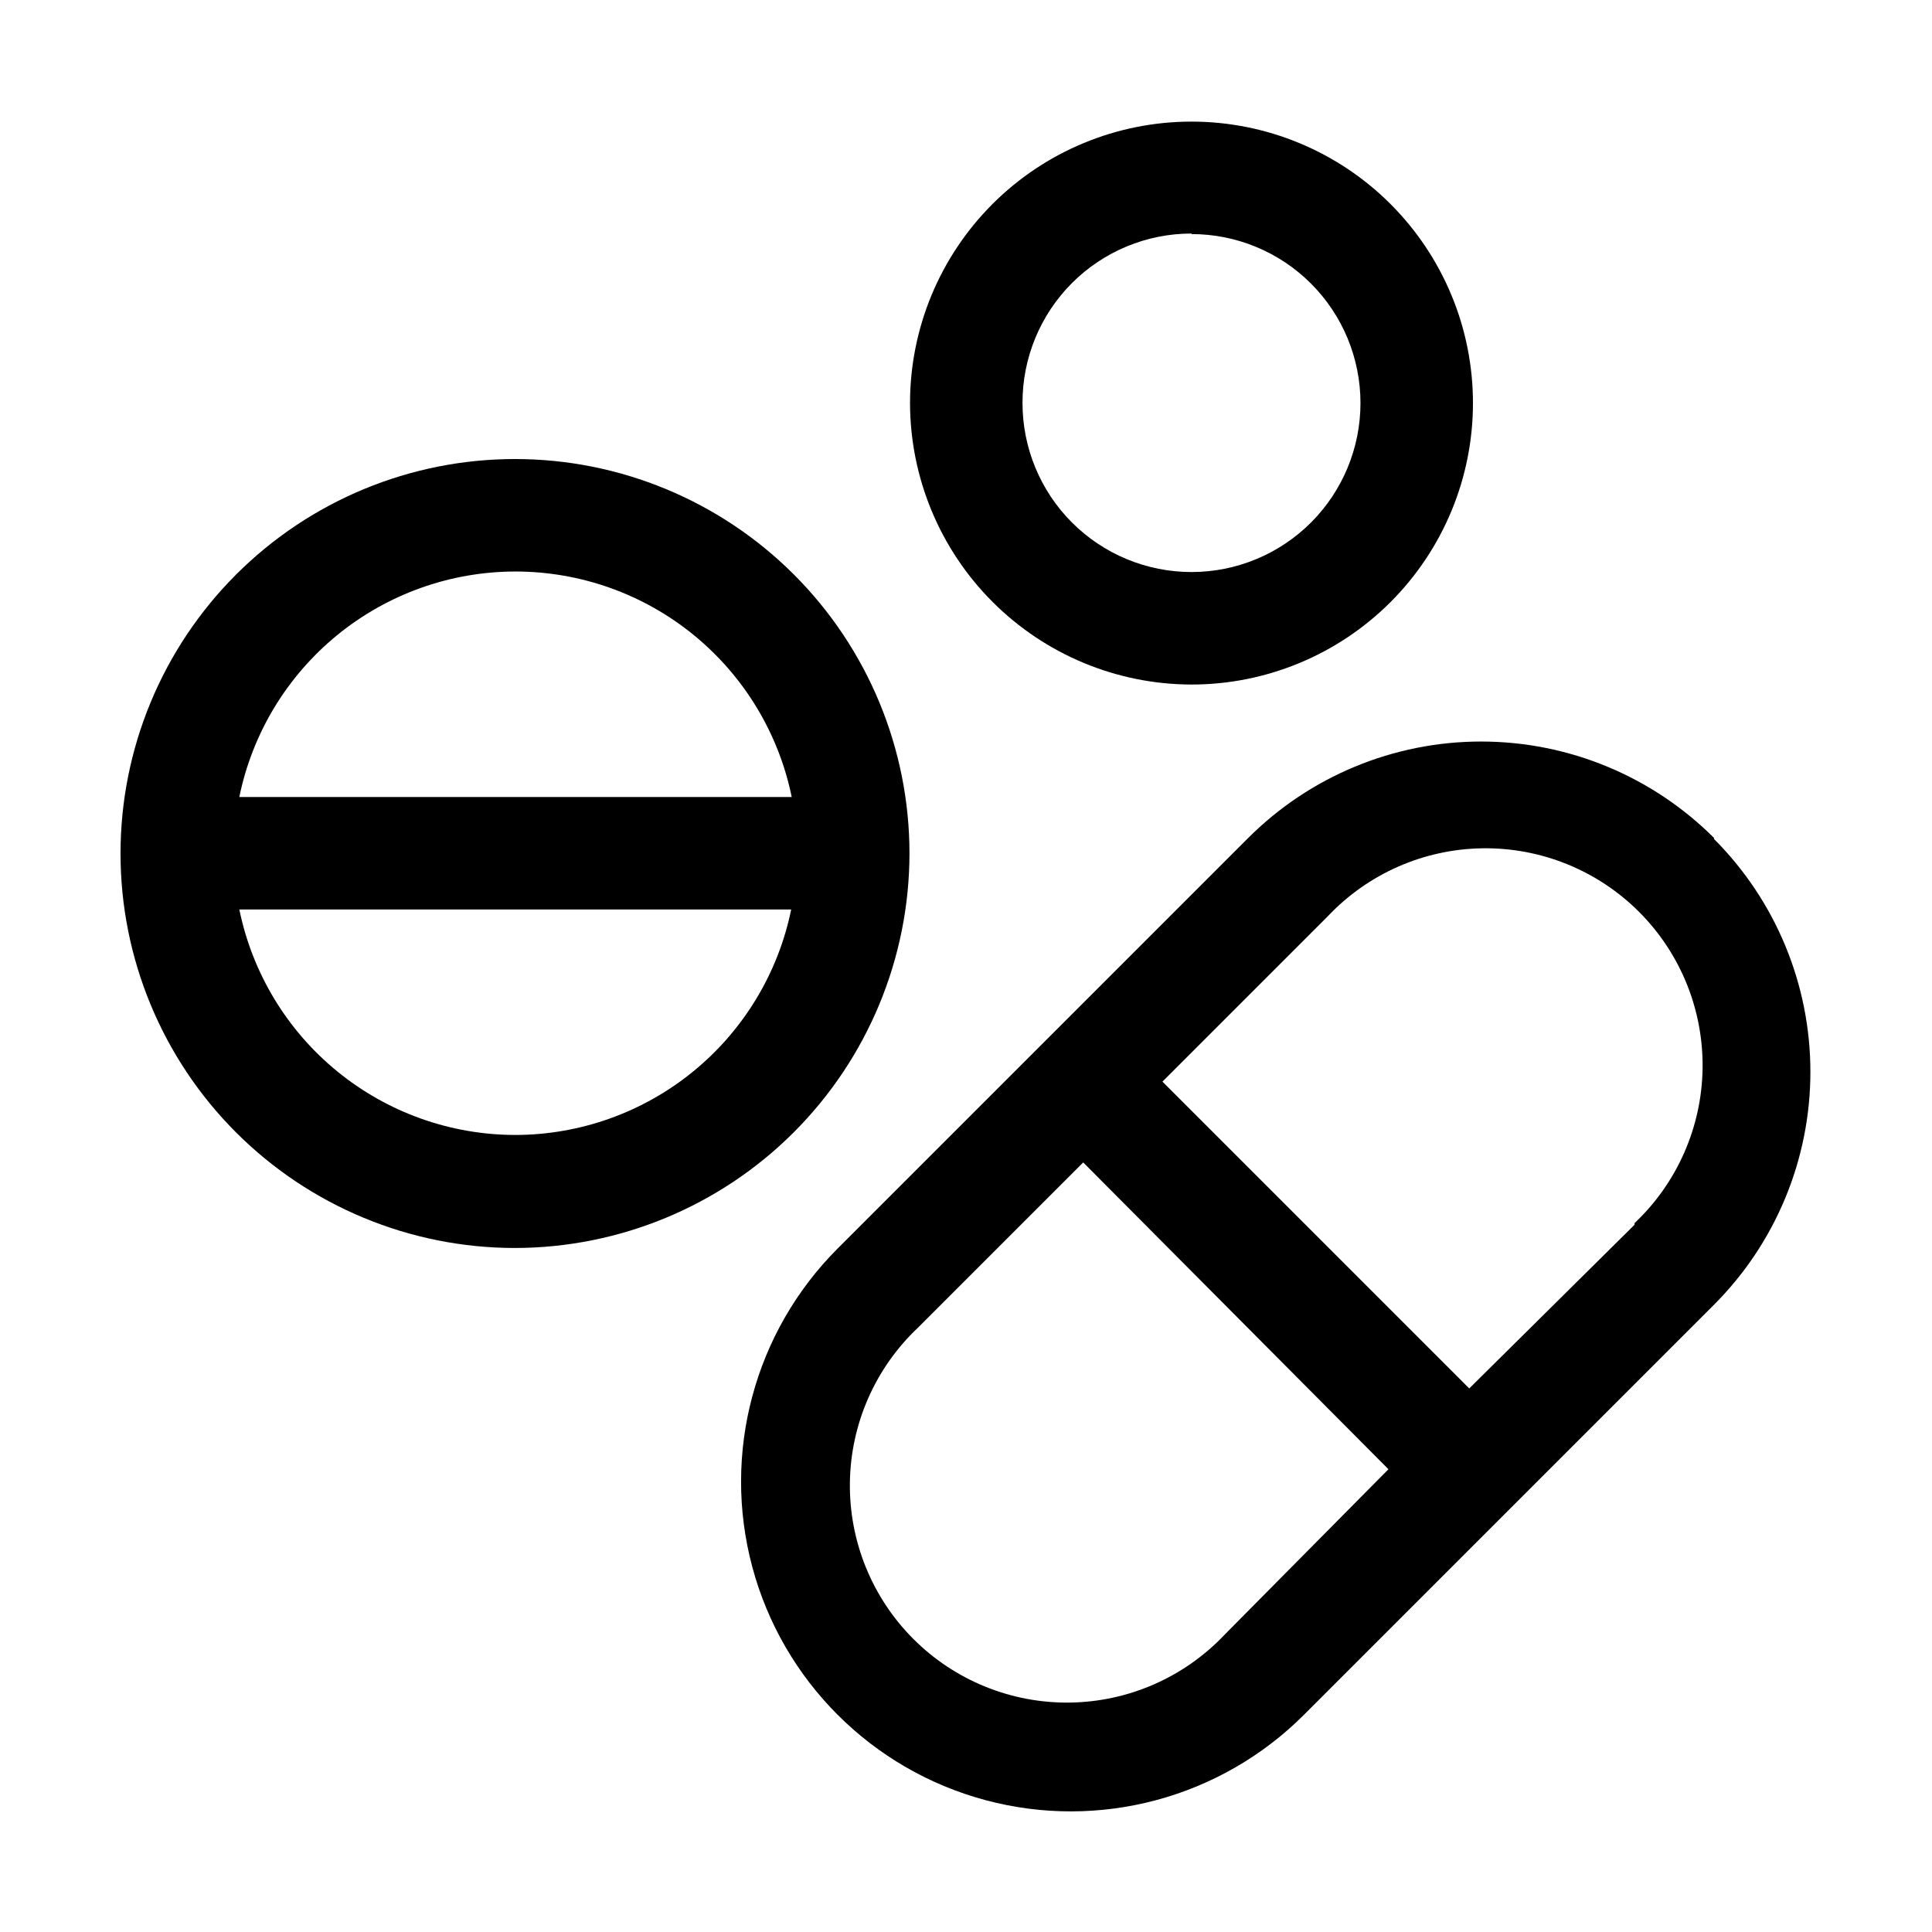
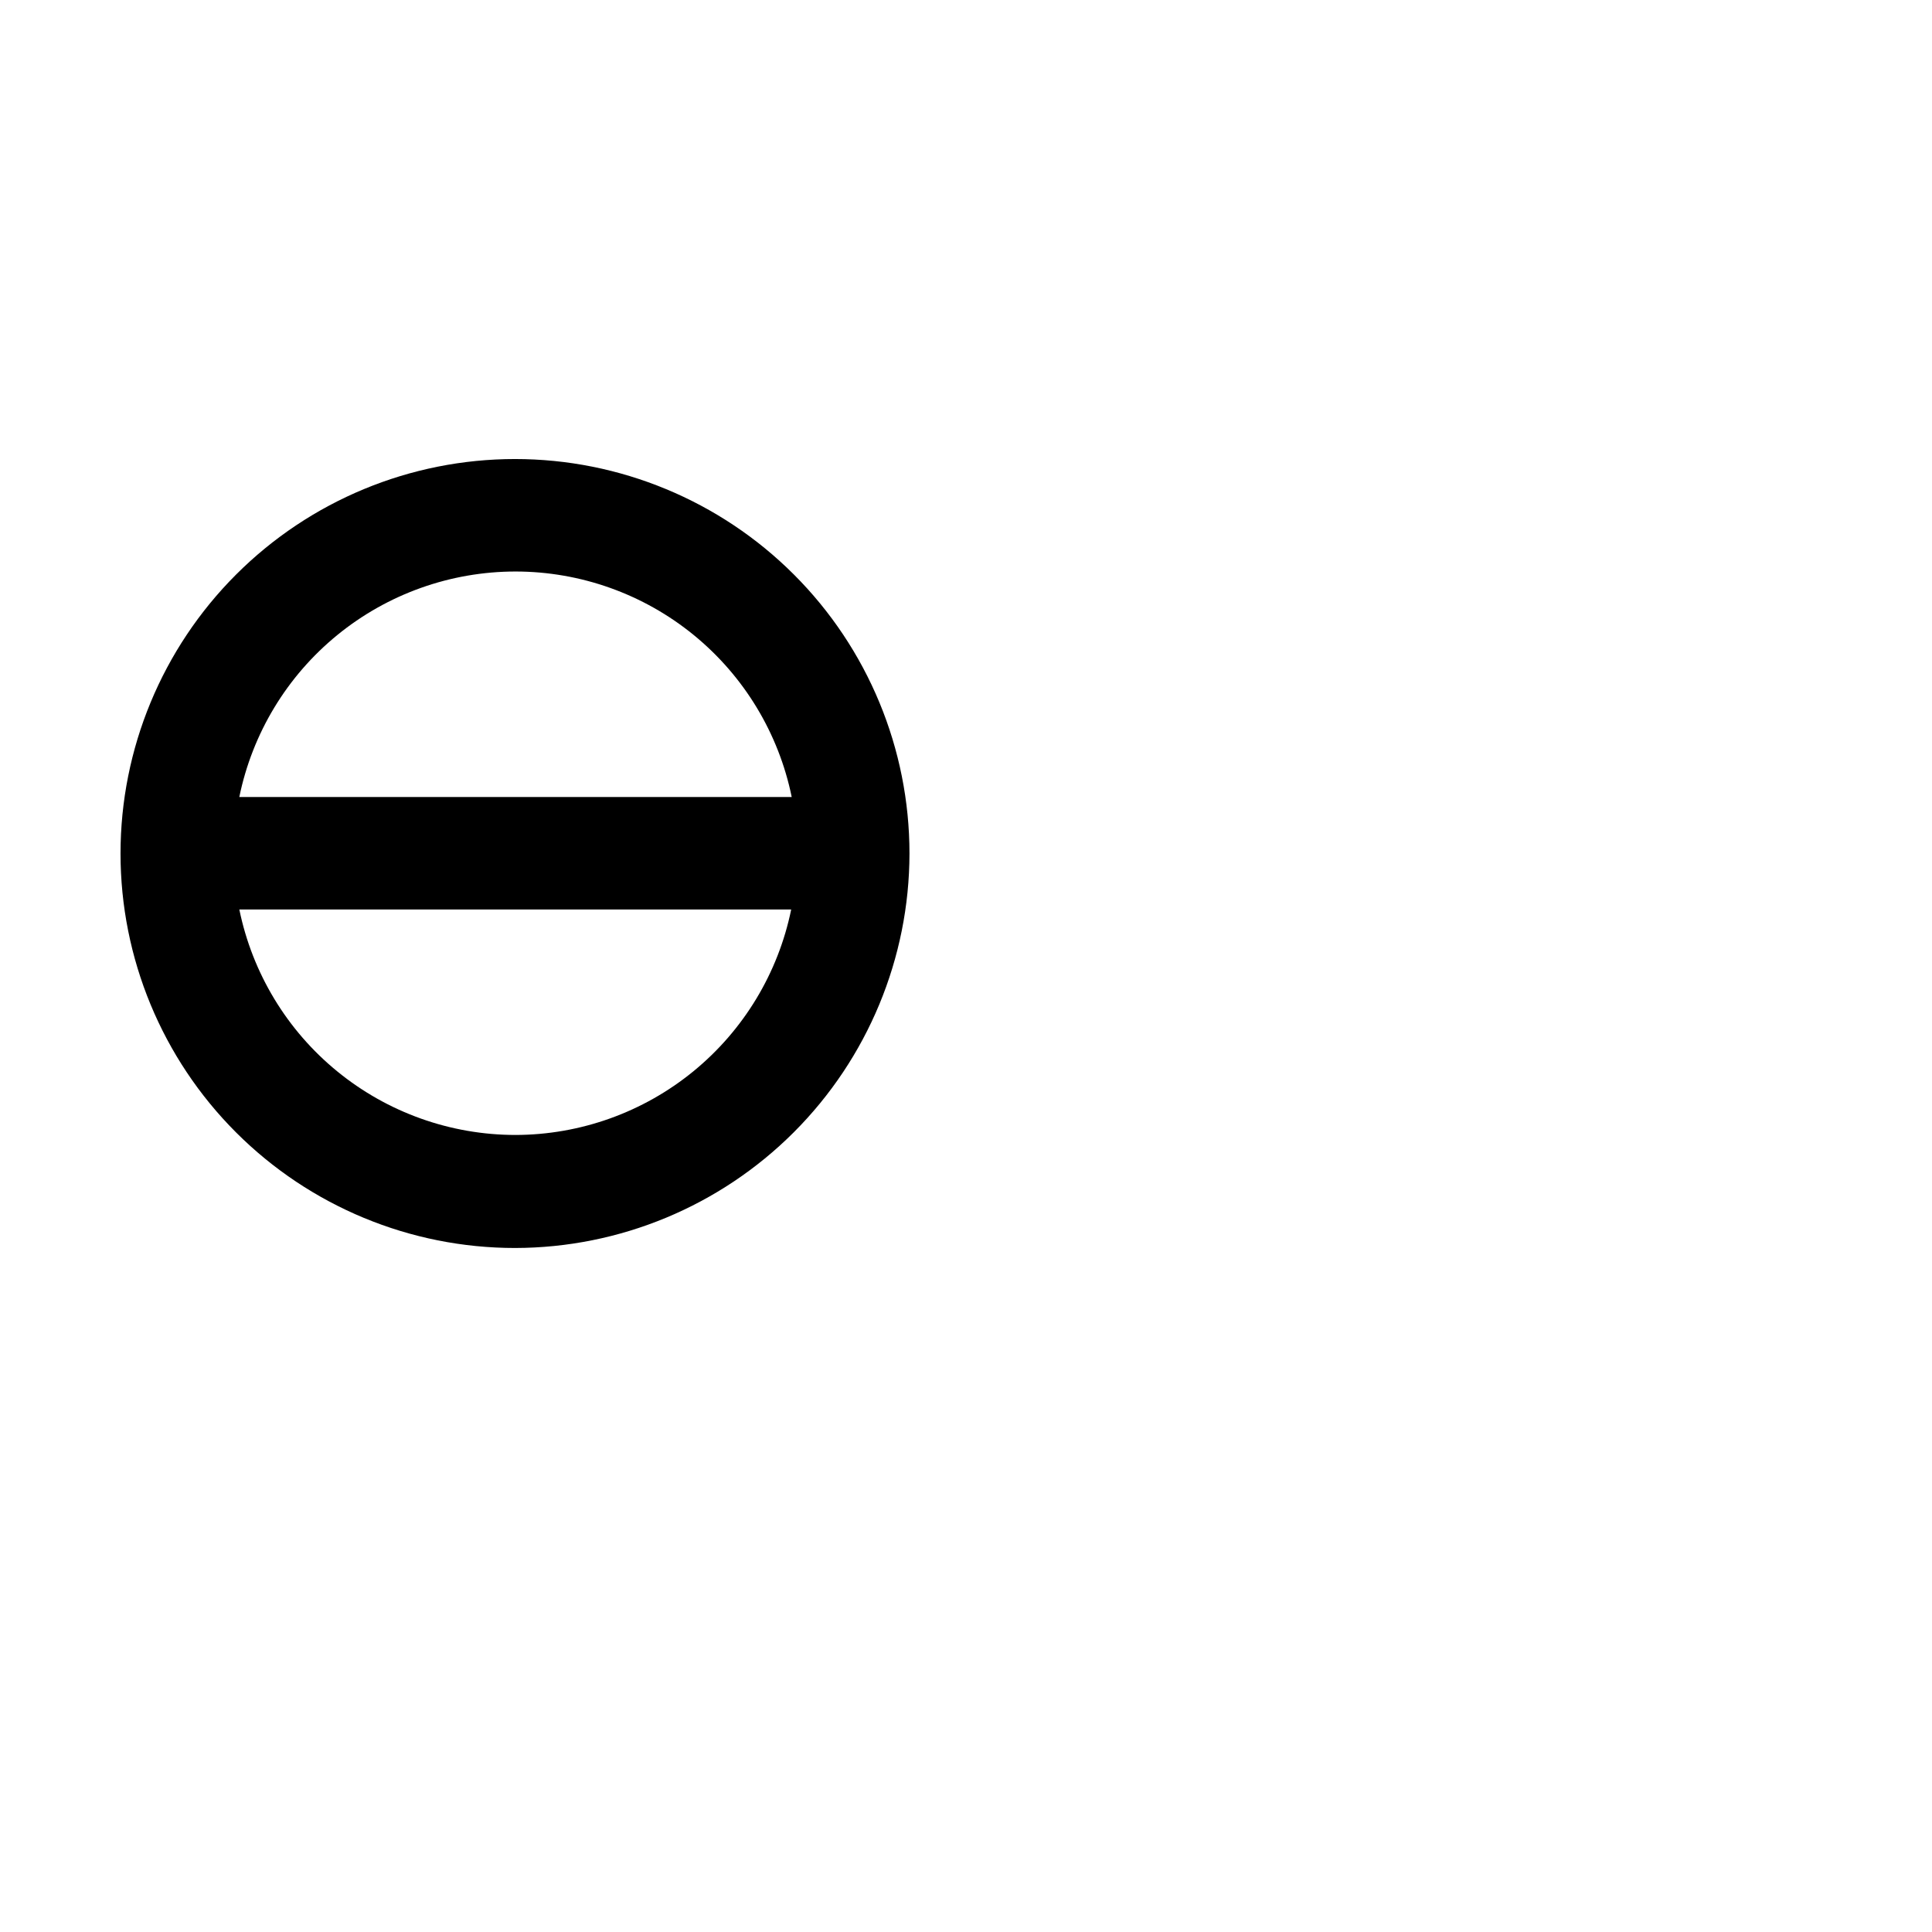
<svg xmlns="http://www.w3.org/2000/svg" fill="#000000" width="800px" height="800px" version="1.1" viewBox="144 144 512 512">
  <g>
-     <path d="m598.3 366.13c-16.383-16.402-38.609-25.617-61.789-25.617-23.176 0-45.406 9.215-61.785 25.617l-108.74 108.74c-22.074 22.074-30.695 54.246-22.617 84.402 8.082 30.152 31.633 53.707 61.789 61.785 30.152 8.082 62.328-0.539 84.402-22.613l108.6-108.6v-0.004c16.398-16.379 25.613-38.605 25.613-61.785 0-23.18-9.215-45.406-25.613-61.789zm-129.73 211.04c-10.672 11.301-25.457 17.805-41 18.031-15.539 0.223-30.512-5.852-41.5-16.84-10.992-10.992-17.066-25.961-16.84-41.504 0.223-15.539 6.727-30.328 18.027-40.996l43.805-43.805 80.891 81.309zm108.6-108.6-43.805 43.383-81.309-81.309 43.805-43.805c10.668-11.305 25.457-17.809 40.996-18.031 15.543-0.223 30.512 5.852 41.504 16.84 10.988 10.992 17.062 25.961 16.84 41.504-0.227 15.539-6.731 30.328-18.031 40.996z" />
    <path d="m385.02 370.19c0-27.727-11.012-54.316-30.617-73.922s-46.195-30.621-73.922-30.621-54.316 11.016-73.922 30.621-30.621 46.195-30.621 73.922c0 27.723 11.016 54.316 30.621 73.918 19.605 19.605 46.195 30.621 73.922 30.621 27.715-0.039 54.281-11.062 73.879-30.66 19.598-19.598 30.625-46.168 30.66-73.879zm-104.4-74.734c17.215 0.008 33.902 5.957 47.238 16.844 13.336 10.891 22.504 26.047 25.953 42.914h-146.39c3.453-16.867 12.617-32.023 25.957-42.914 13.336-10.887 30.02-16.836 47.238-16.844zm0 149.32c-17.219-0.004-33.902-5.953-47.238-16.844-13.34-10.887-22.504-26.047-25.957-42.914h146.25c-3.445 16.844-12.59 31.984-25.898 42.871s-29.961 16.848-47.152 16.887z" />
-     <path d="m459.76 325.41c19.781 0 38.754-7.859 52.742-21.848 13.988-13.988 21.848-32.961 21.848-52.742 0-19.785-7.859-38.758-21.848-52.746-13.988-13.988-32.961-21.848-52.742-21.848-19.785 0-38.758 7.859-52.746 21.848-13.988 13.988-21.848 32.961-21.848 52.746 0.035 19.77 7.906 38.723 21.887 52.703s32.934 21.852 52.707 21.887zm0-119.38c11.875 0 23.266 4.719 31.664 13.117 8.398 8.398 13.117 19.789 13.117 31.668 0 11.875-4.719 23.266-13.117 31.664-8.398 8.398-19.789 13.117-31.664 13.117-11.879 0-23.27-4.719-31.668-13.117-8.398-8.398-13.117-19.789-13.117-31.664-0.035-11.902 4.664-23.328 13.066-31.758 8.402-8.43 19.816-13.168 31.719-13.168z" />
  </g>
</svg>